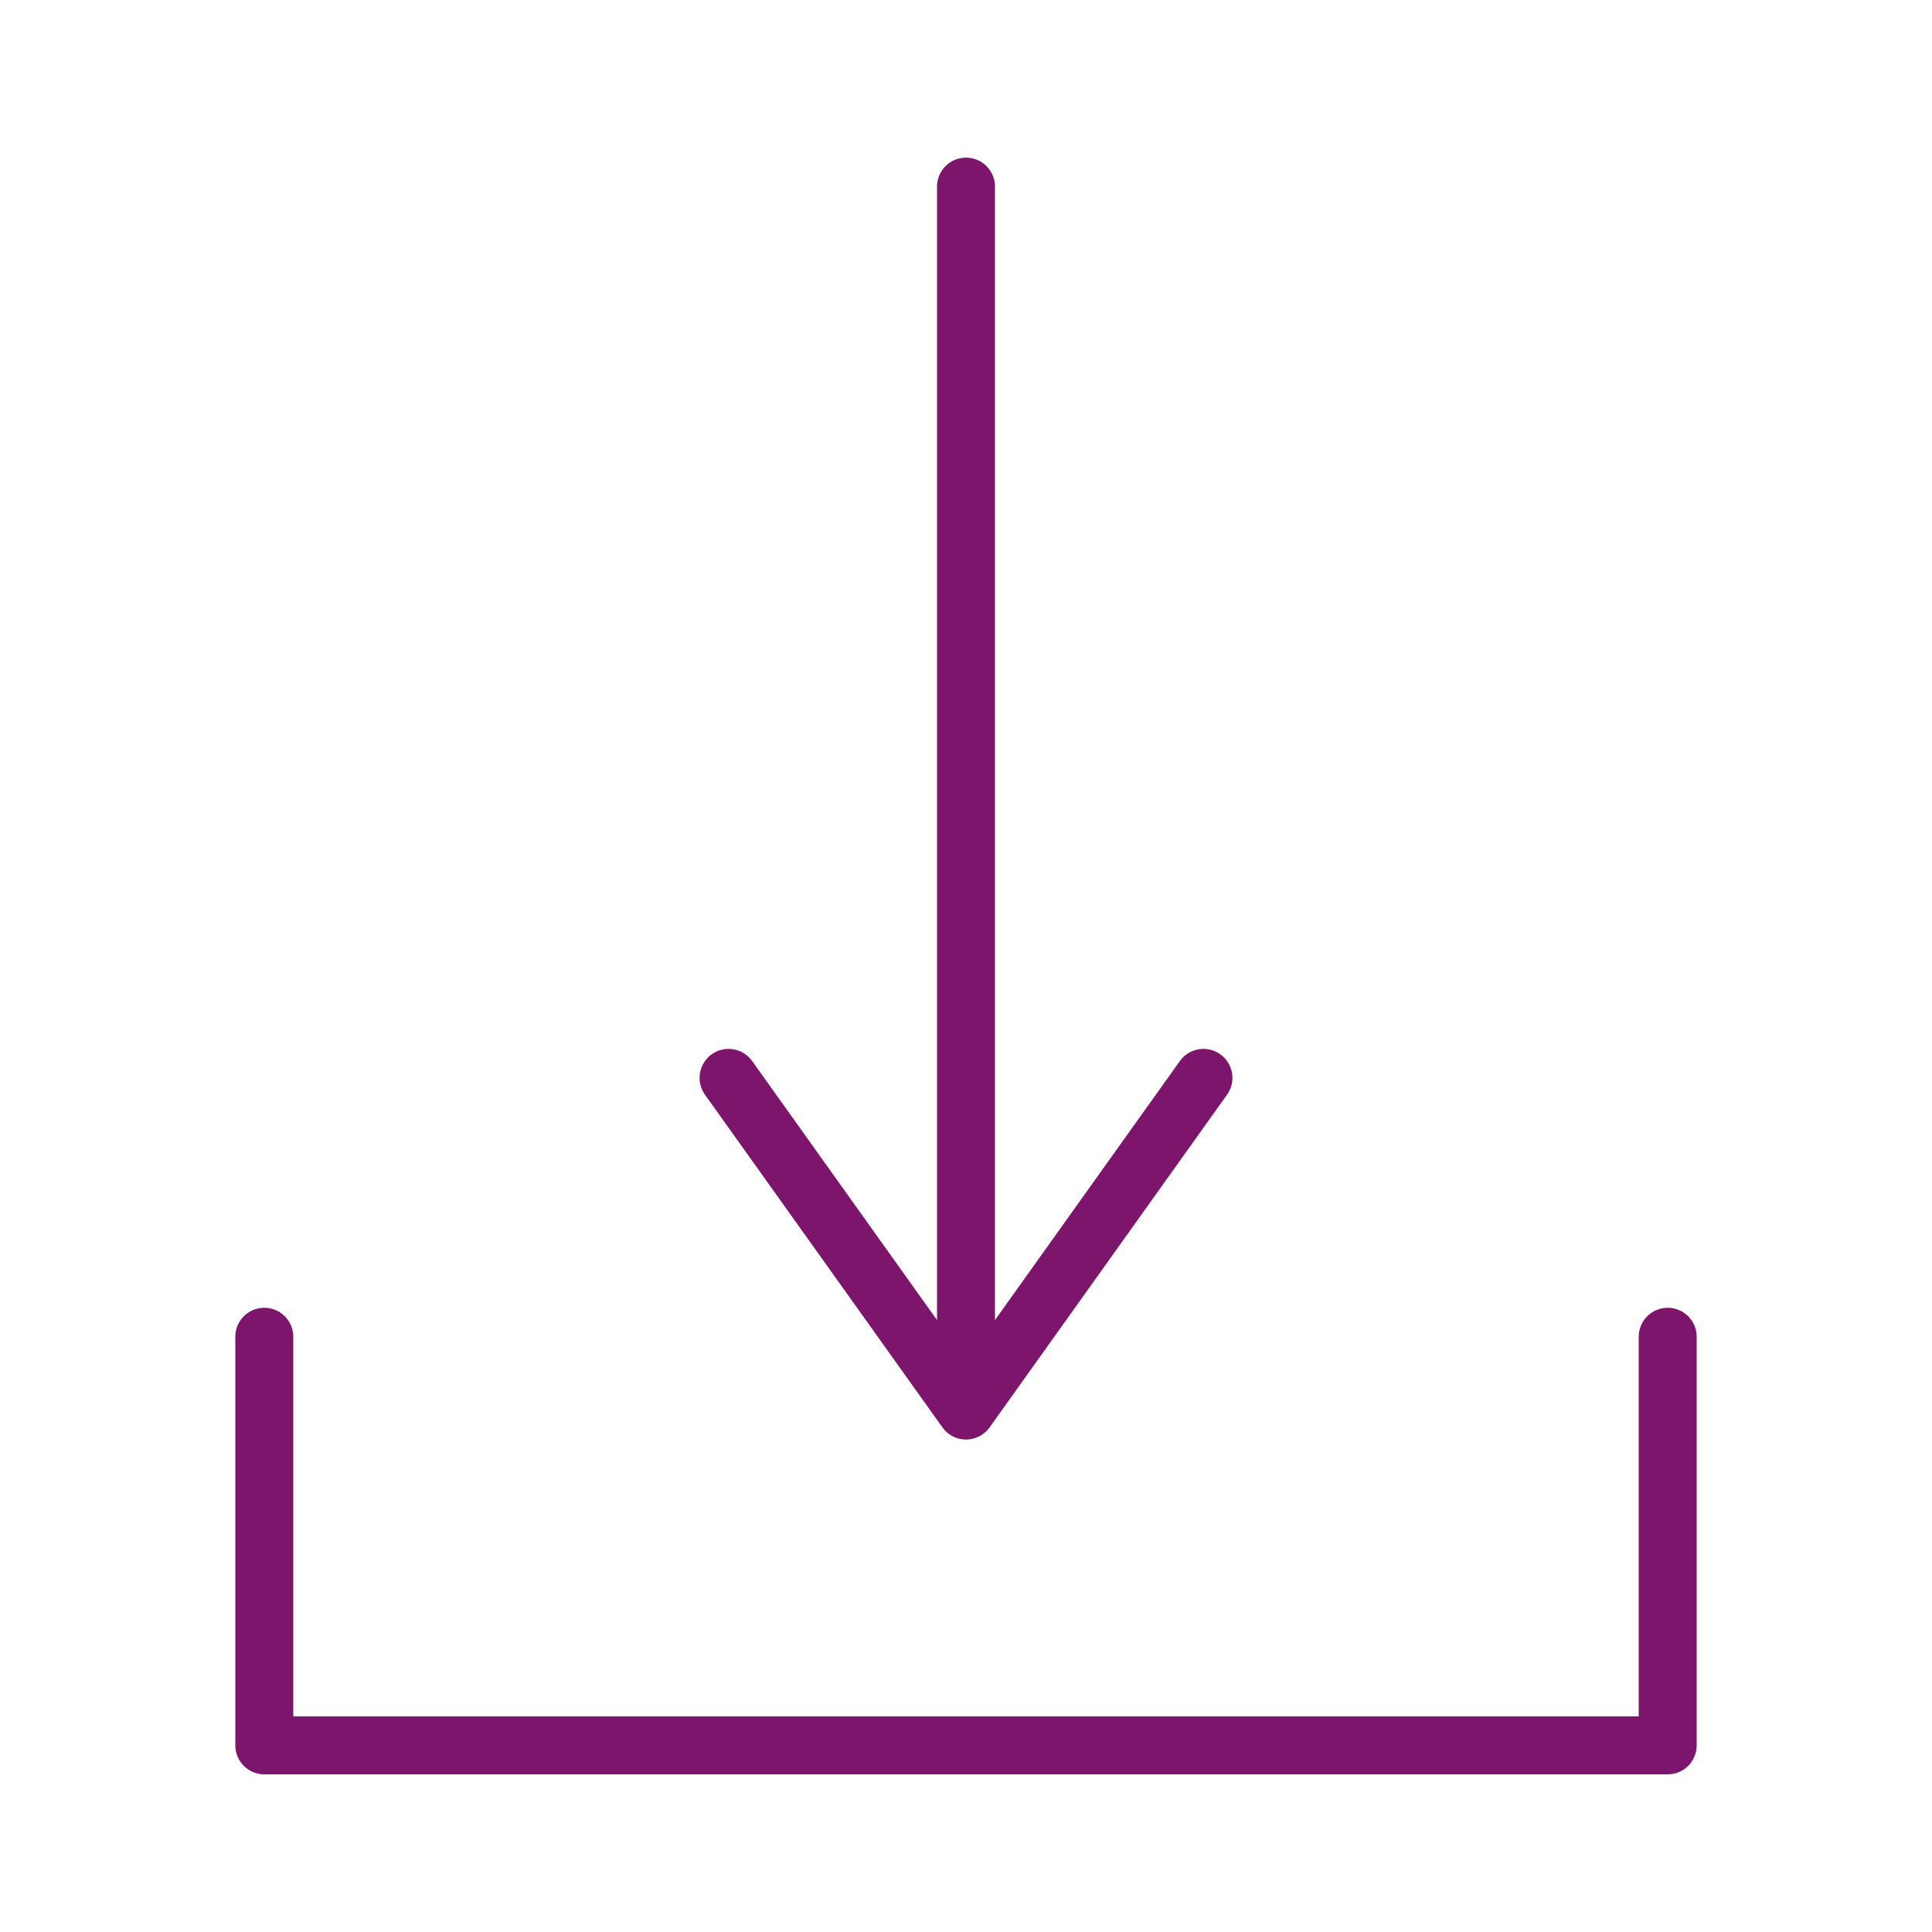
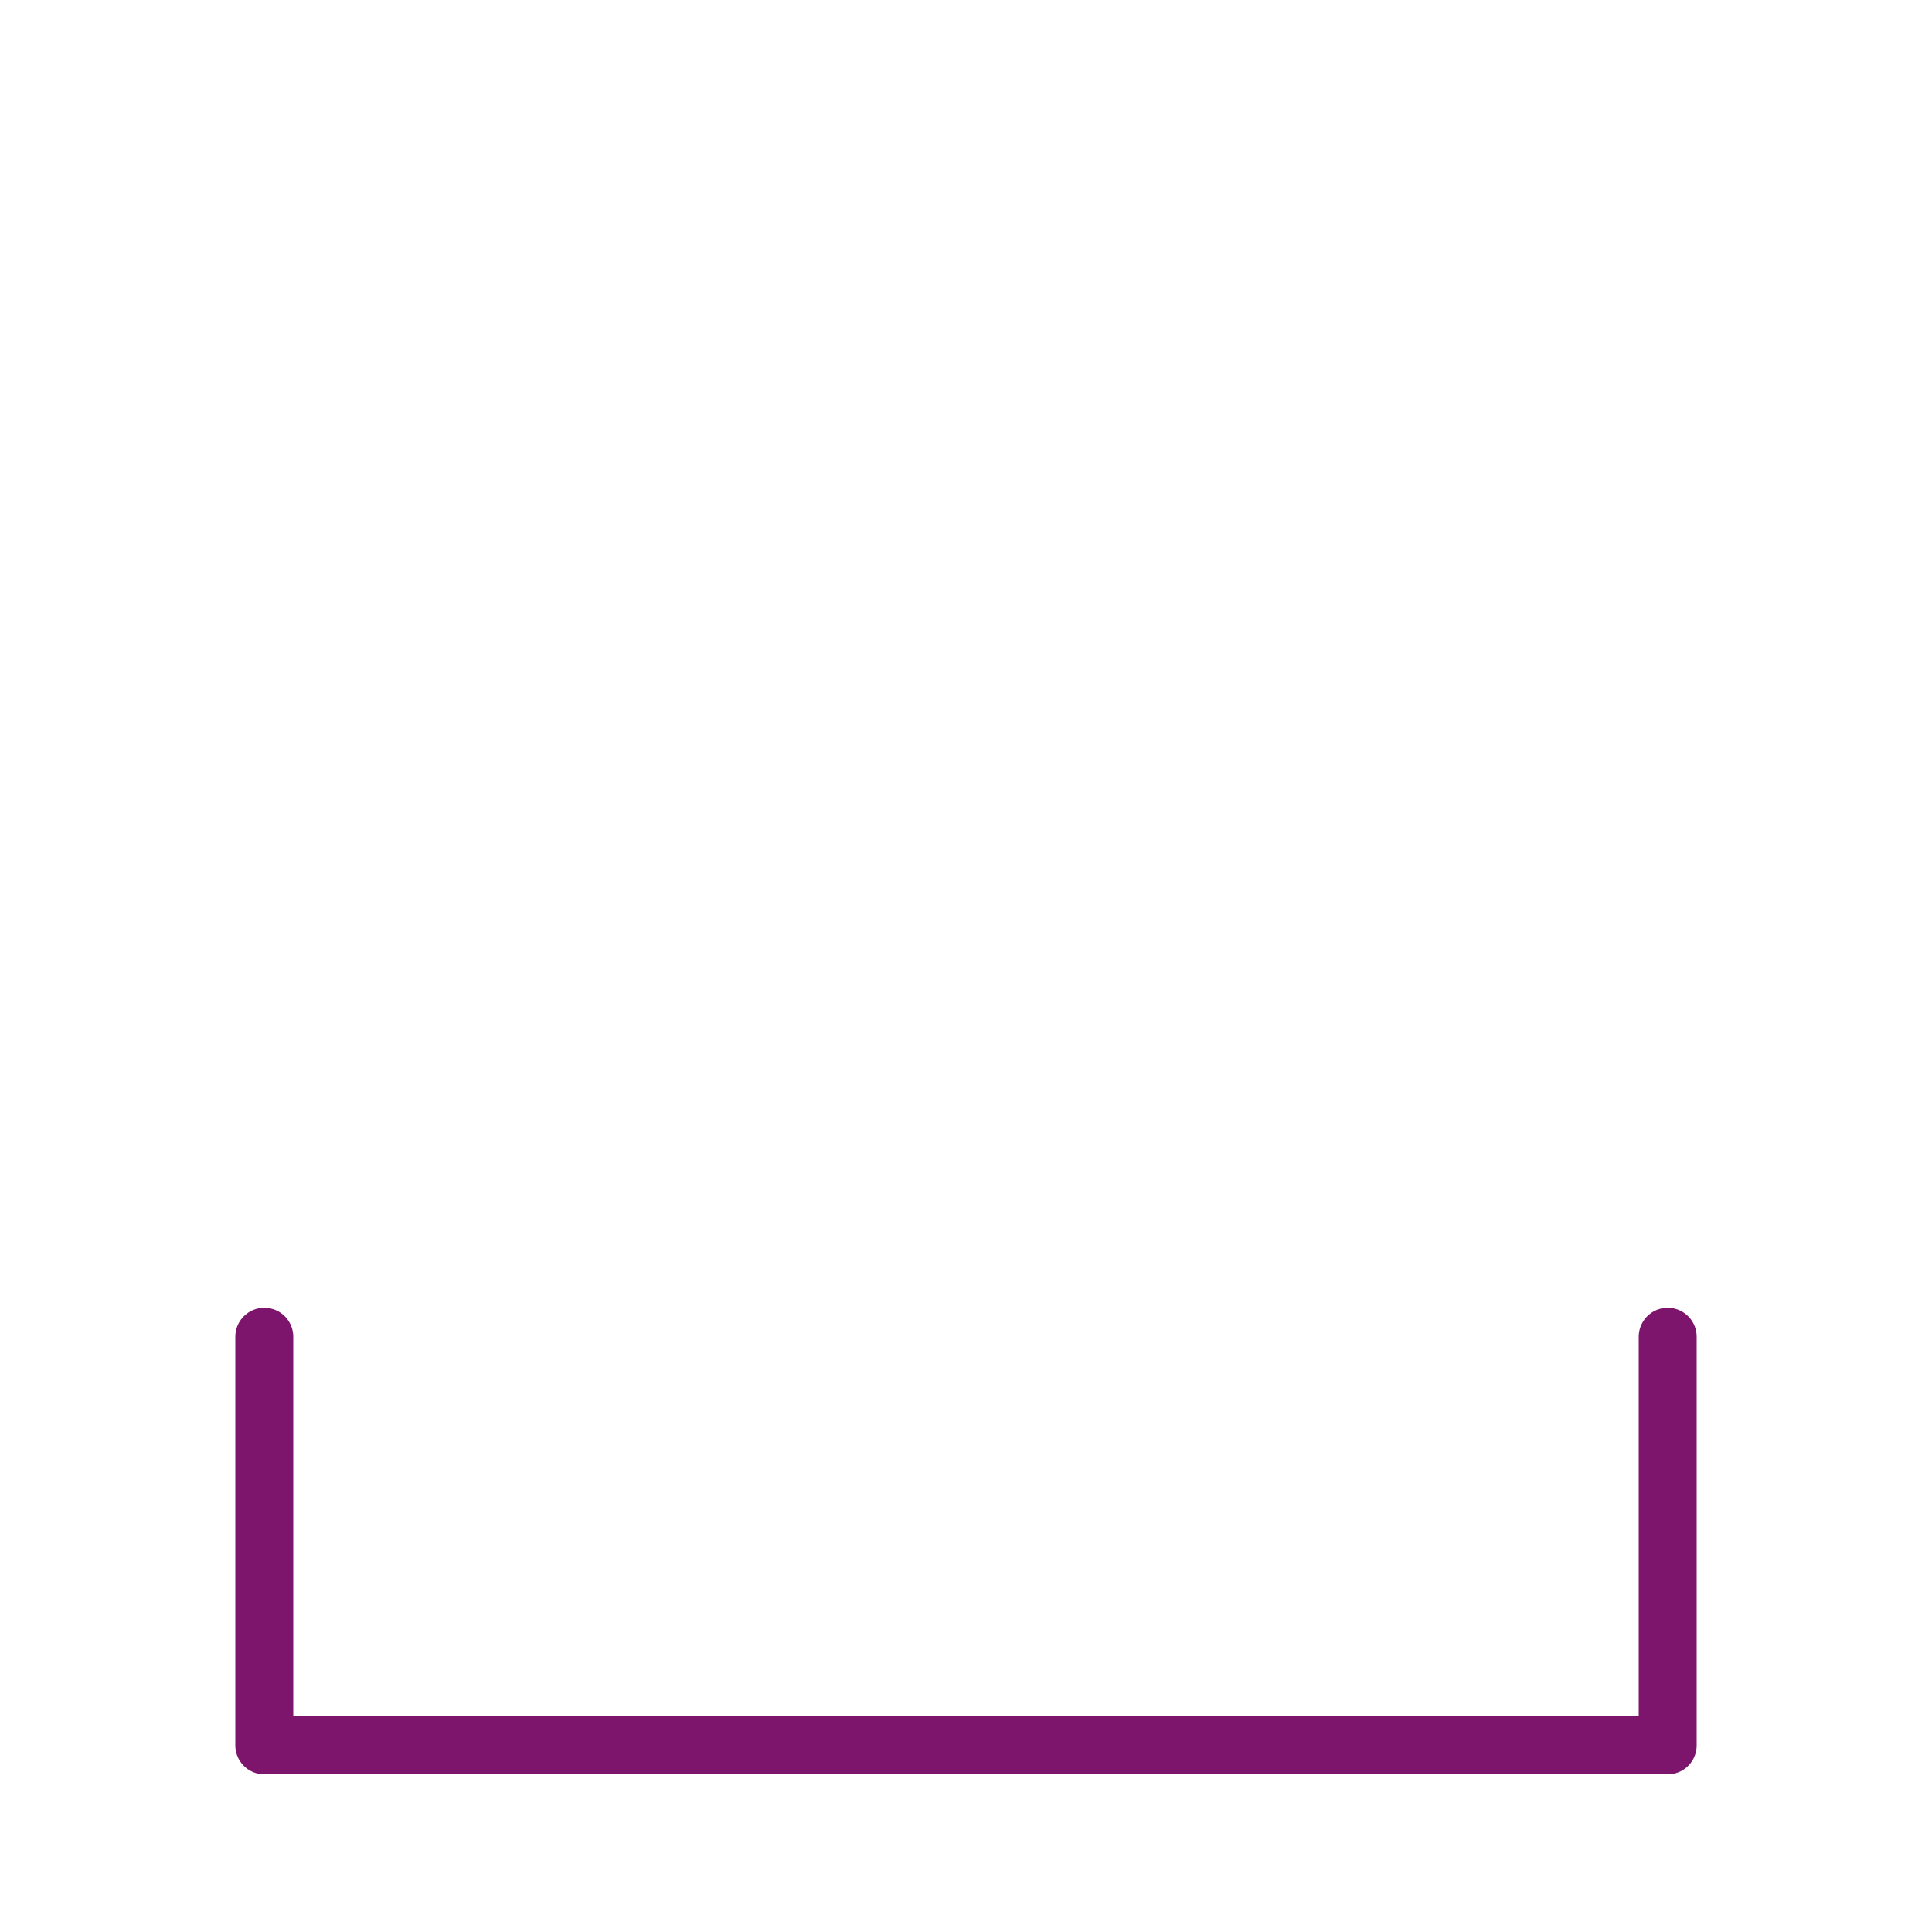
<svg xmlns="http://www.w3.org/2000/svg" id="Ebene_1" data-name="Ebene 1" viewBox="0 0 100 100">
  <defs>
    <style>
      .cls-1 {
        stroke: #7e156d;
        stroke-linecap: round;
        stroke-linejoin: round;
        stroke-width: 3px;
      }

      .cls-1, .cls-2 {
        fill: none;
      }

      .cls-3 {
        clip-path: url(#clippath);
      }
    </style>
    <clipPath id="clippath">
      <rect class="cls-2" width="100" height="100" />
    </clipPath>
  </defs>
  <g class="cls-3">
-     <line class="cls-1" x1="50" y1="9.66" x2="50" y2="70.5" />
-     <polyline class="cls-1" points="62.29 55.79 50 73.01 37.71 55.79" />
    <polyline class="cls-1" points="13.68 69.19 13.68 90.34 86.32 90.34 86.32 69.19" />
  </g>
</svg>